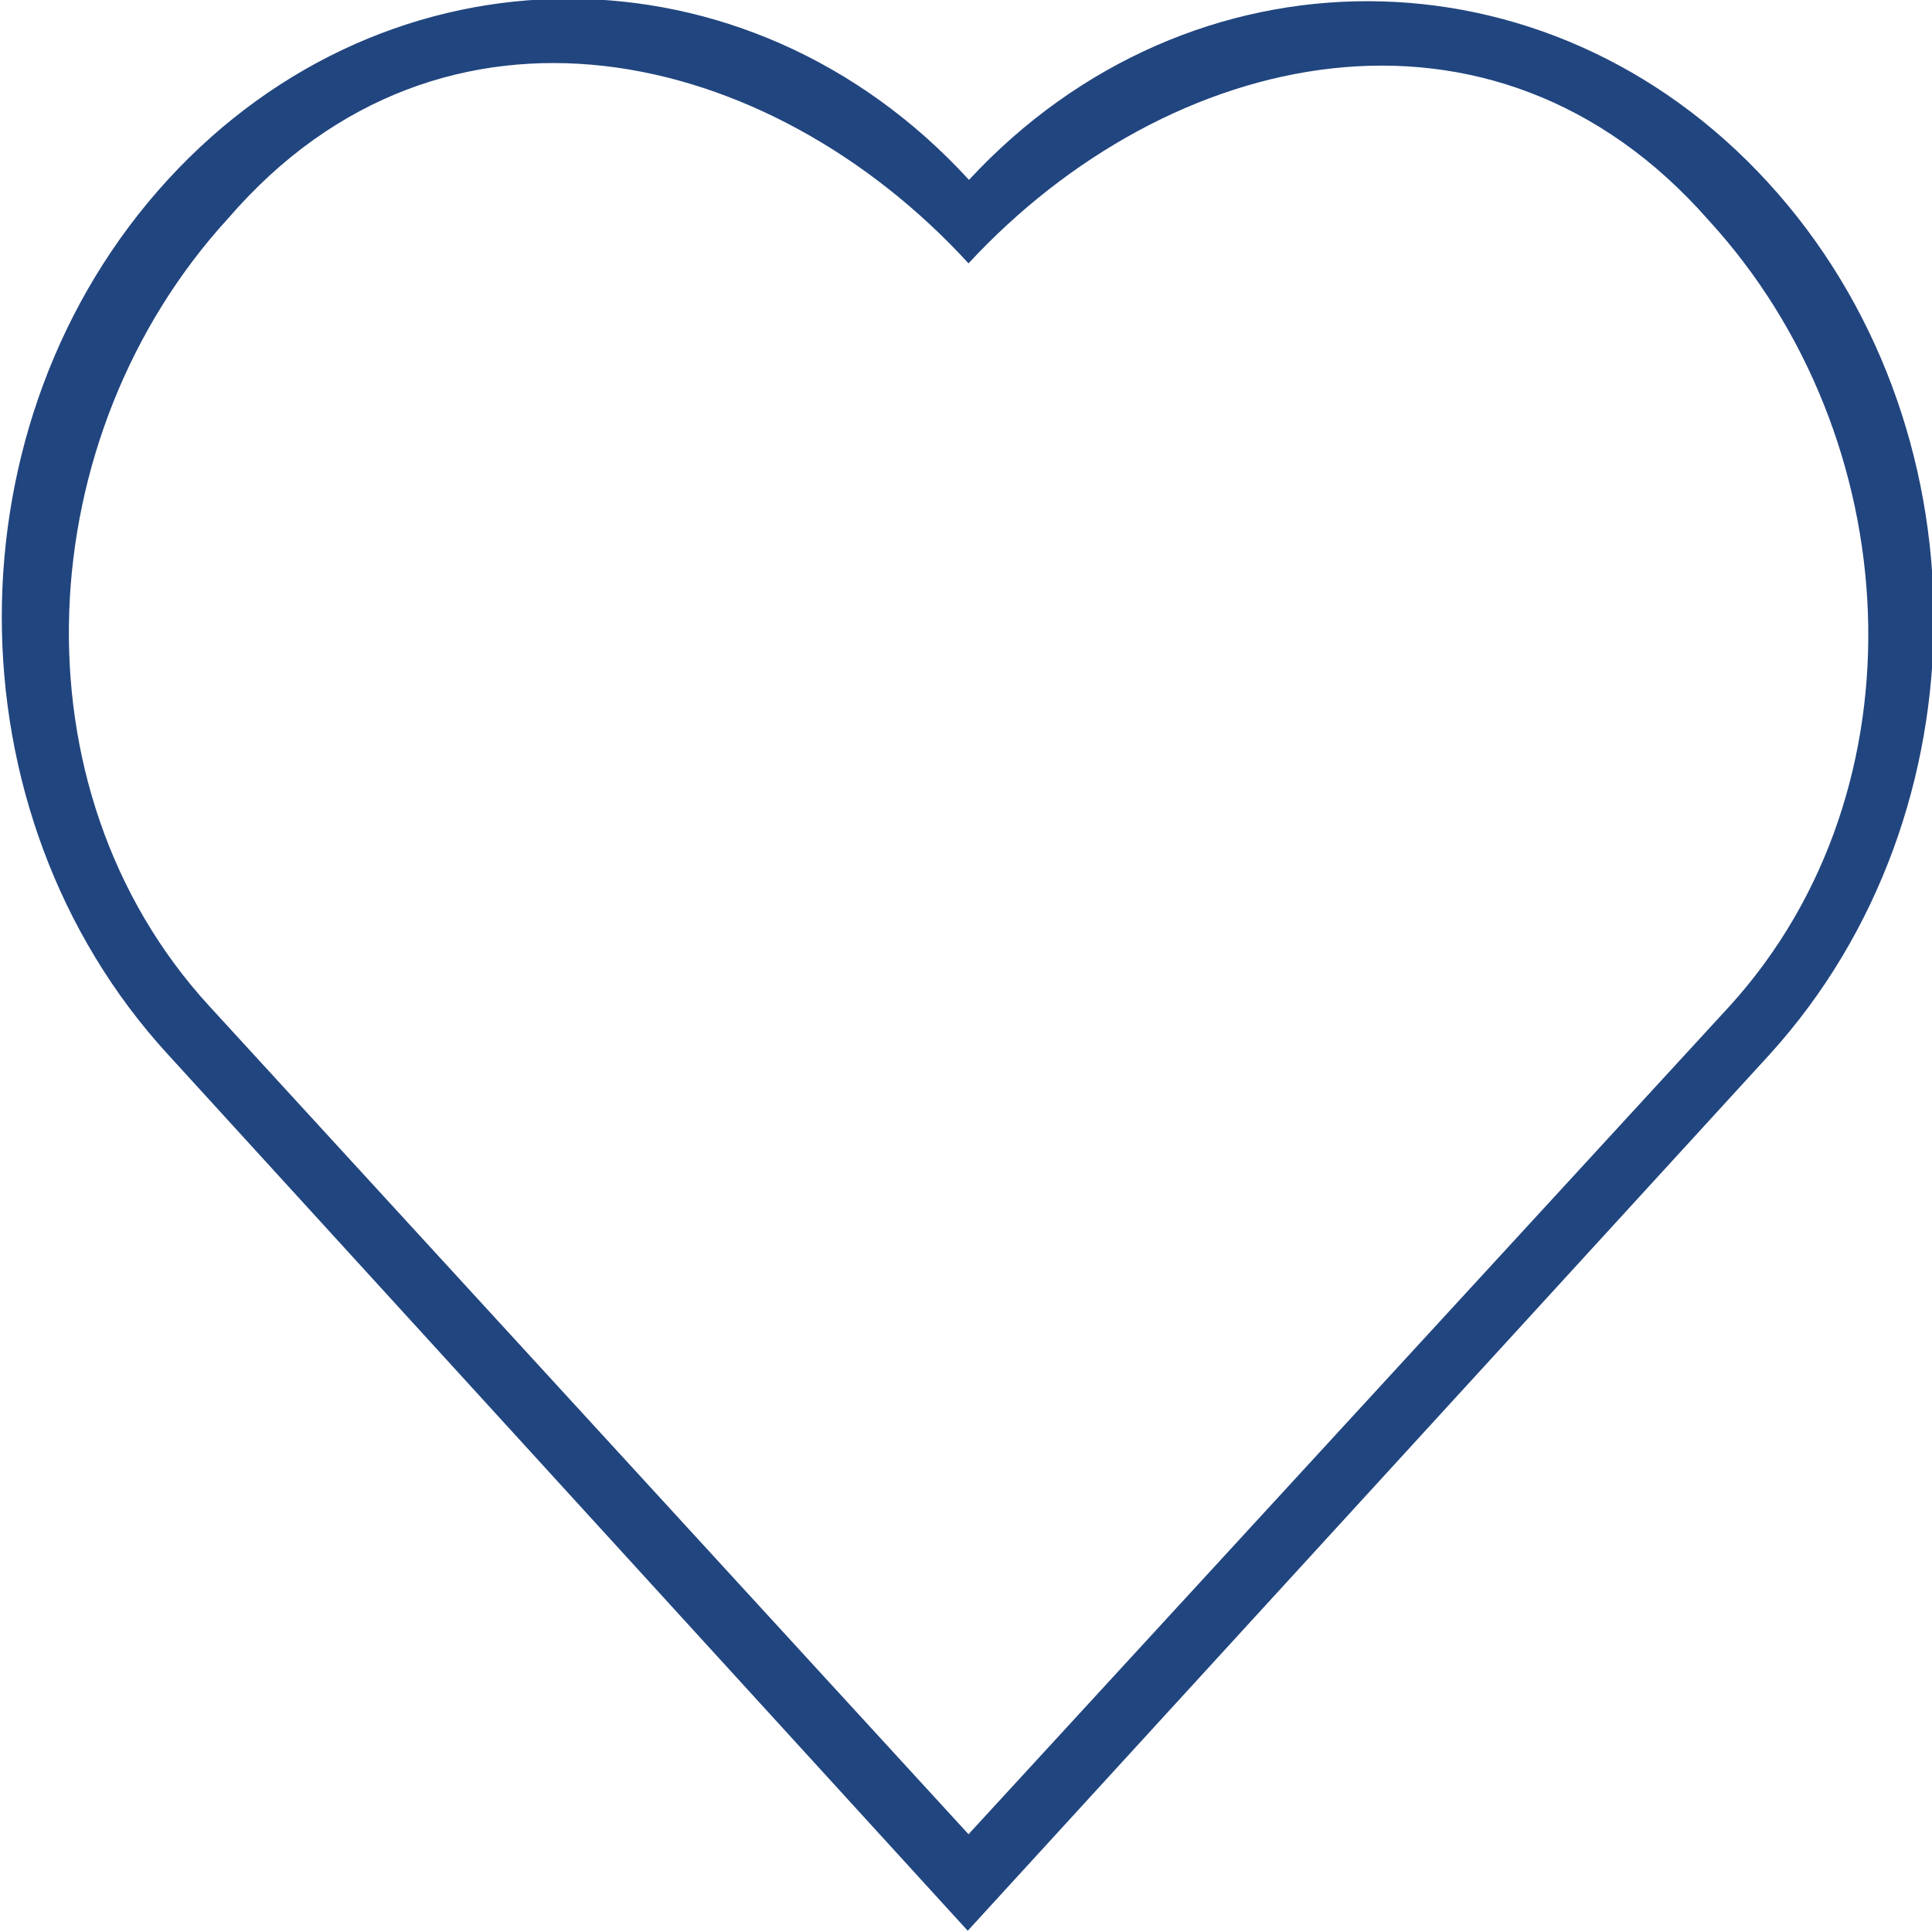
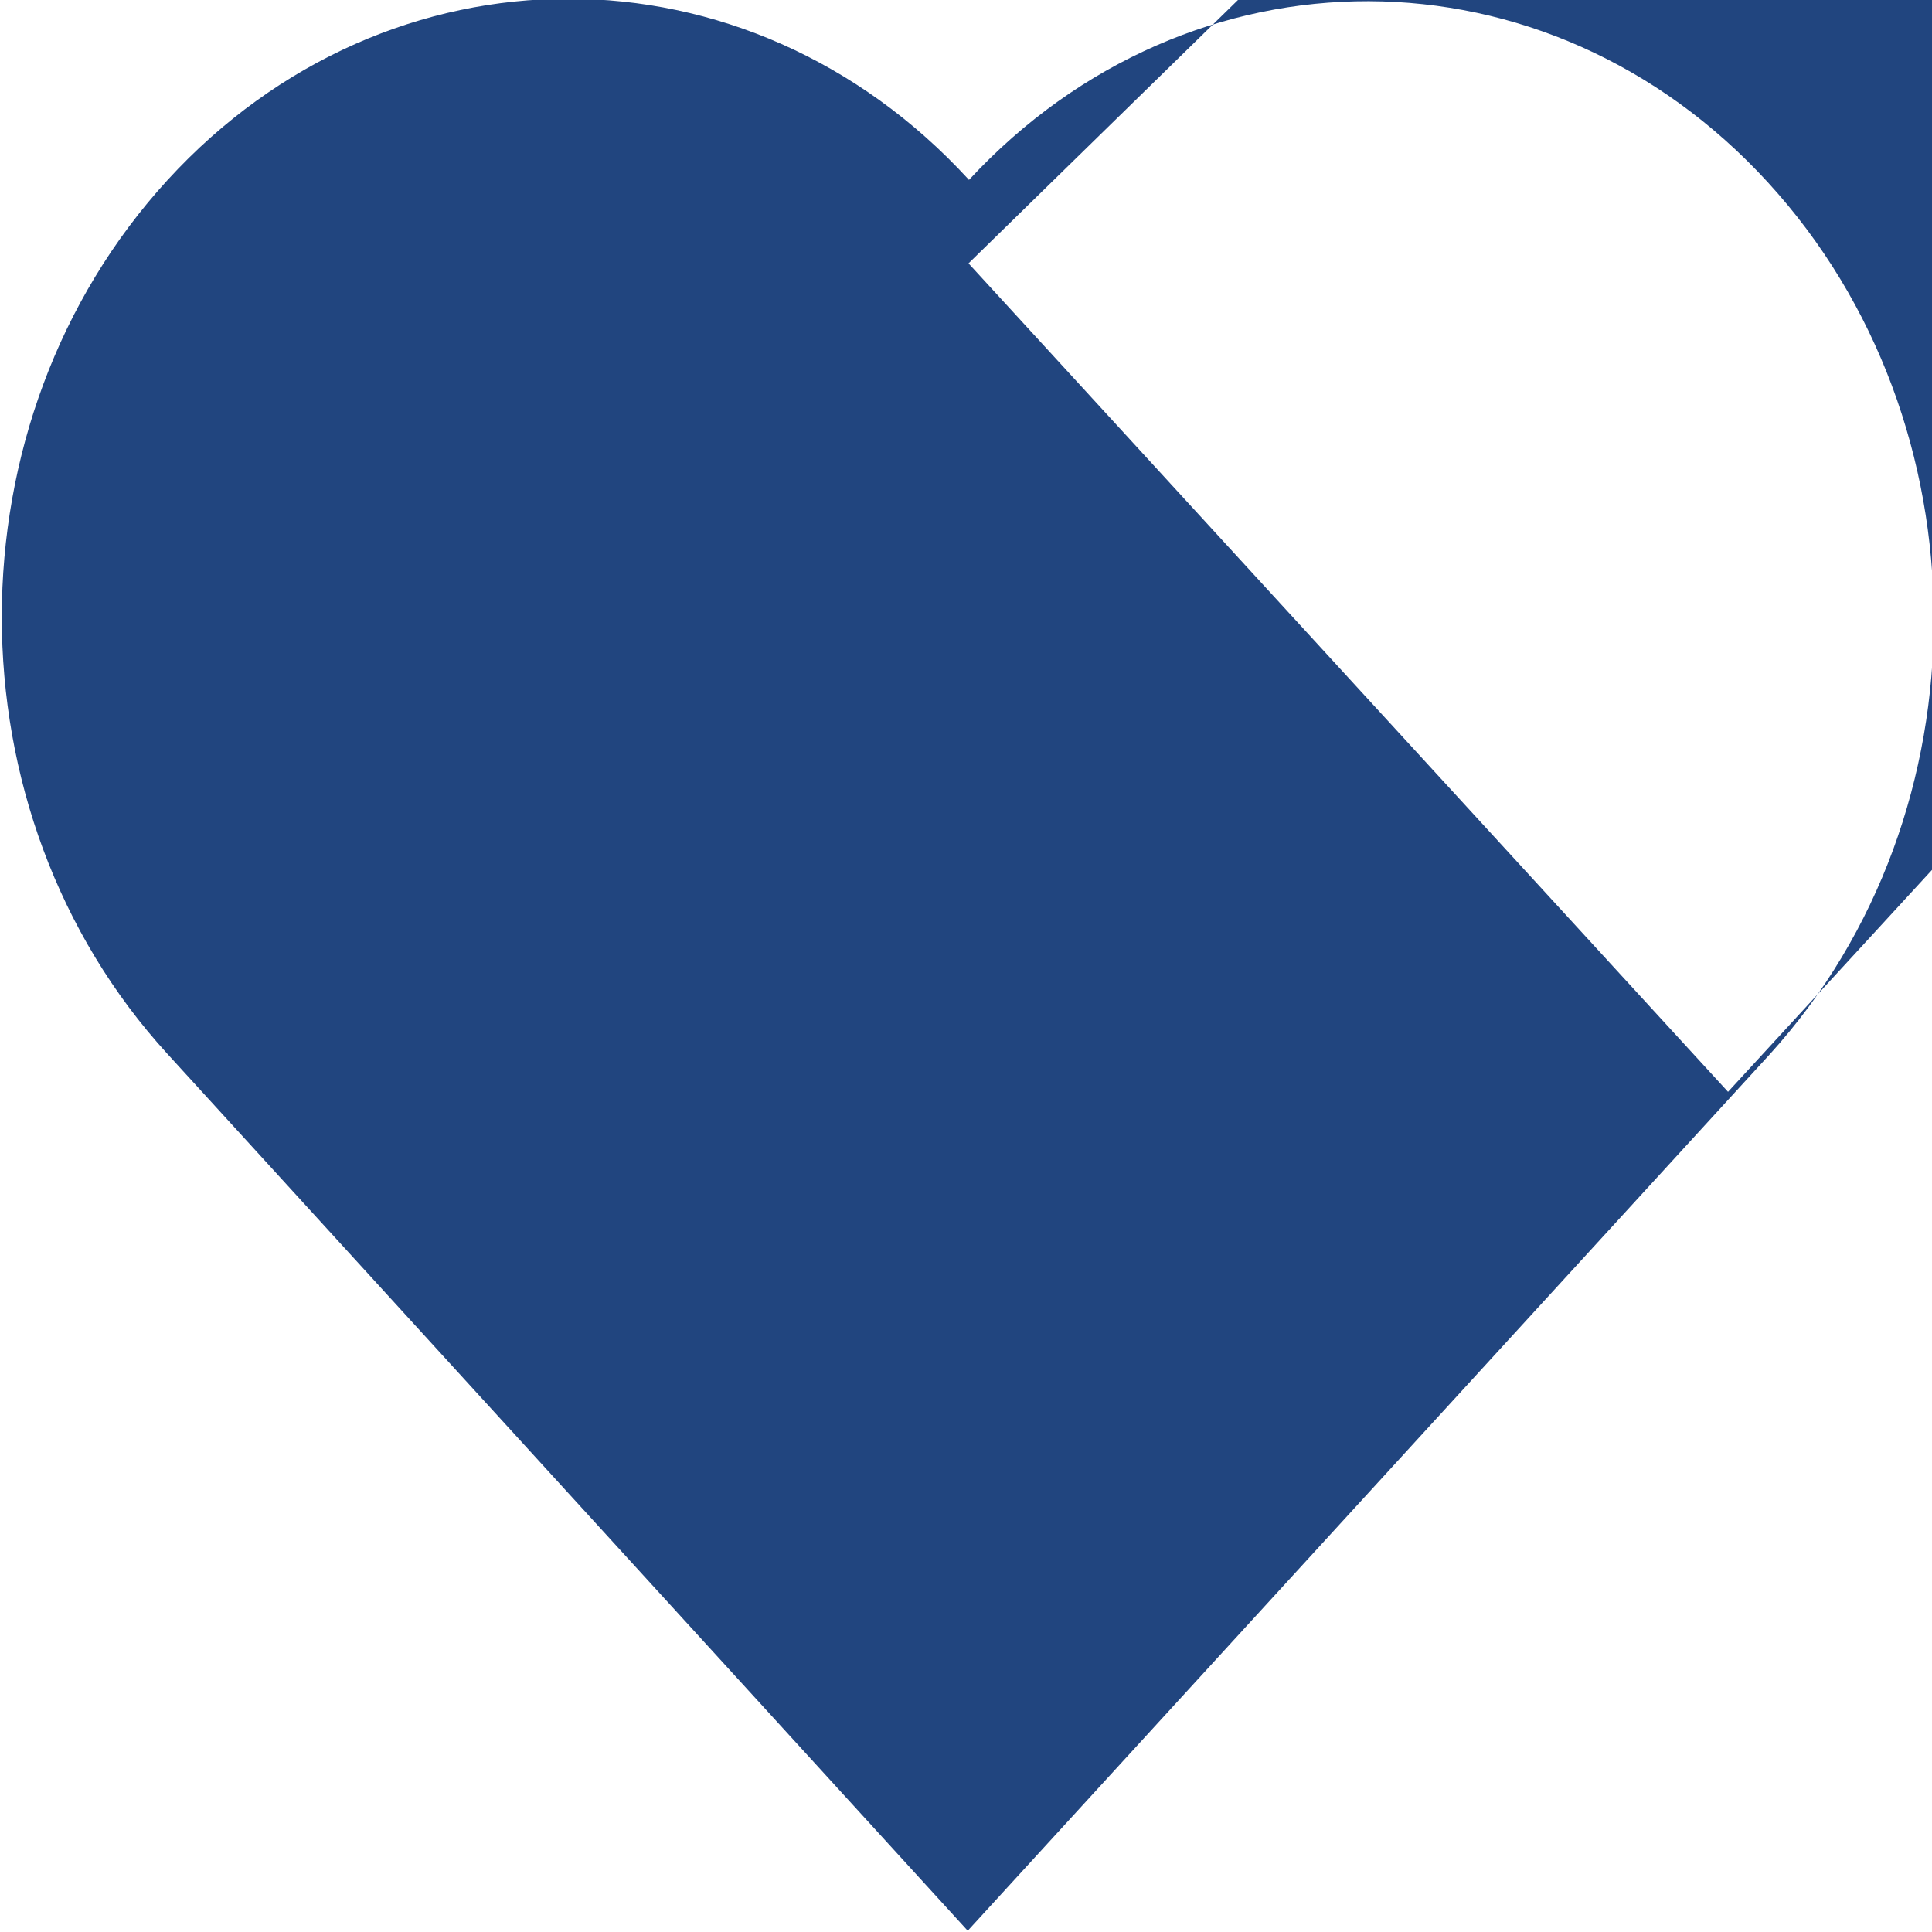
<svg xmlns="http://www.w3.org/2000/svg" width="128pt" height="128pt" viewBox="0 0 128 128">
-   <path d="m117.12 12.074c-14.598-15.934-38.246-16-52.922-0.156-14.656-16-38.422-16-53.082-0.008-14.66 15.996-14.664 41.93-0.008 57.93l53.008 58.078 0.141-0.156 53.004-57.922c14.531-16.016 14.469-41.836-0.141-57.766zm-52.953 5.375c-13.207-14.418-34.832-19.457-49.031-3.004-13.211 14.41-14.492 37.777-1.289 52.191l50.32 54.887 50.445-54.887c13.09-14.43 11.754-37.691-1.41-52.043-14.359-16.363-35.816-11.422-49.035 2.856z" fill="#21457f" fill-rule="evenodd" />
+   <path d="m117.12 12.074c-14.598-15.934-38.246-16-52.922-0.156-14.656-16-38.422-16-53.082-0.008-14.66 15.996-14.664 41.93-0.008 57.93l53.008 58.078 0.141-0.156 53.004-57.922c14.531-16.016 14.469-41.836-0.141-57.766zm-52.953 5.375l50.32 54.887 50.445-54.887c13.09-14.43 11.754-37.691-1.41-52.043-14.359-16.363-35.816-11.422-49.035 2.856z" fill="#21457f" fill-rule="evenodd" />
</svg>